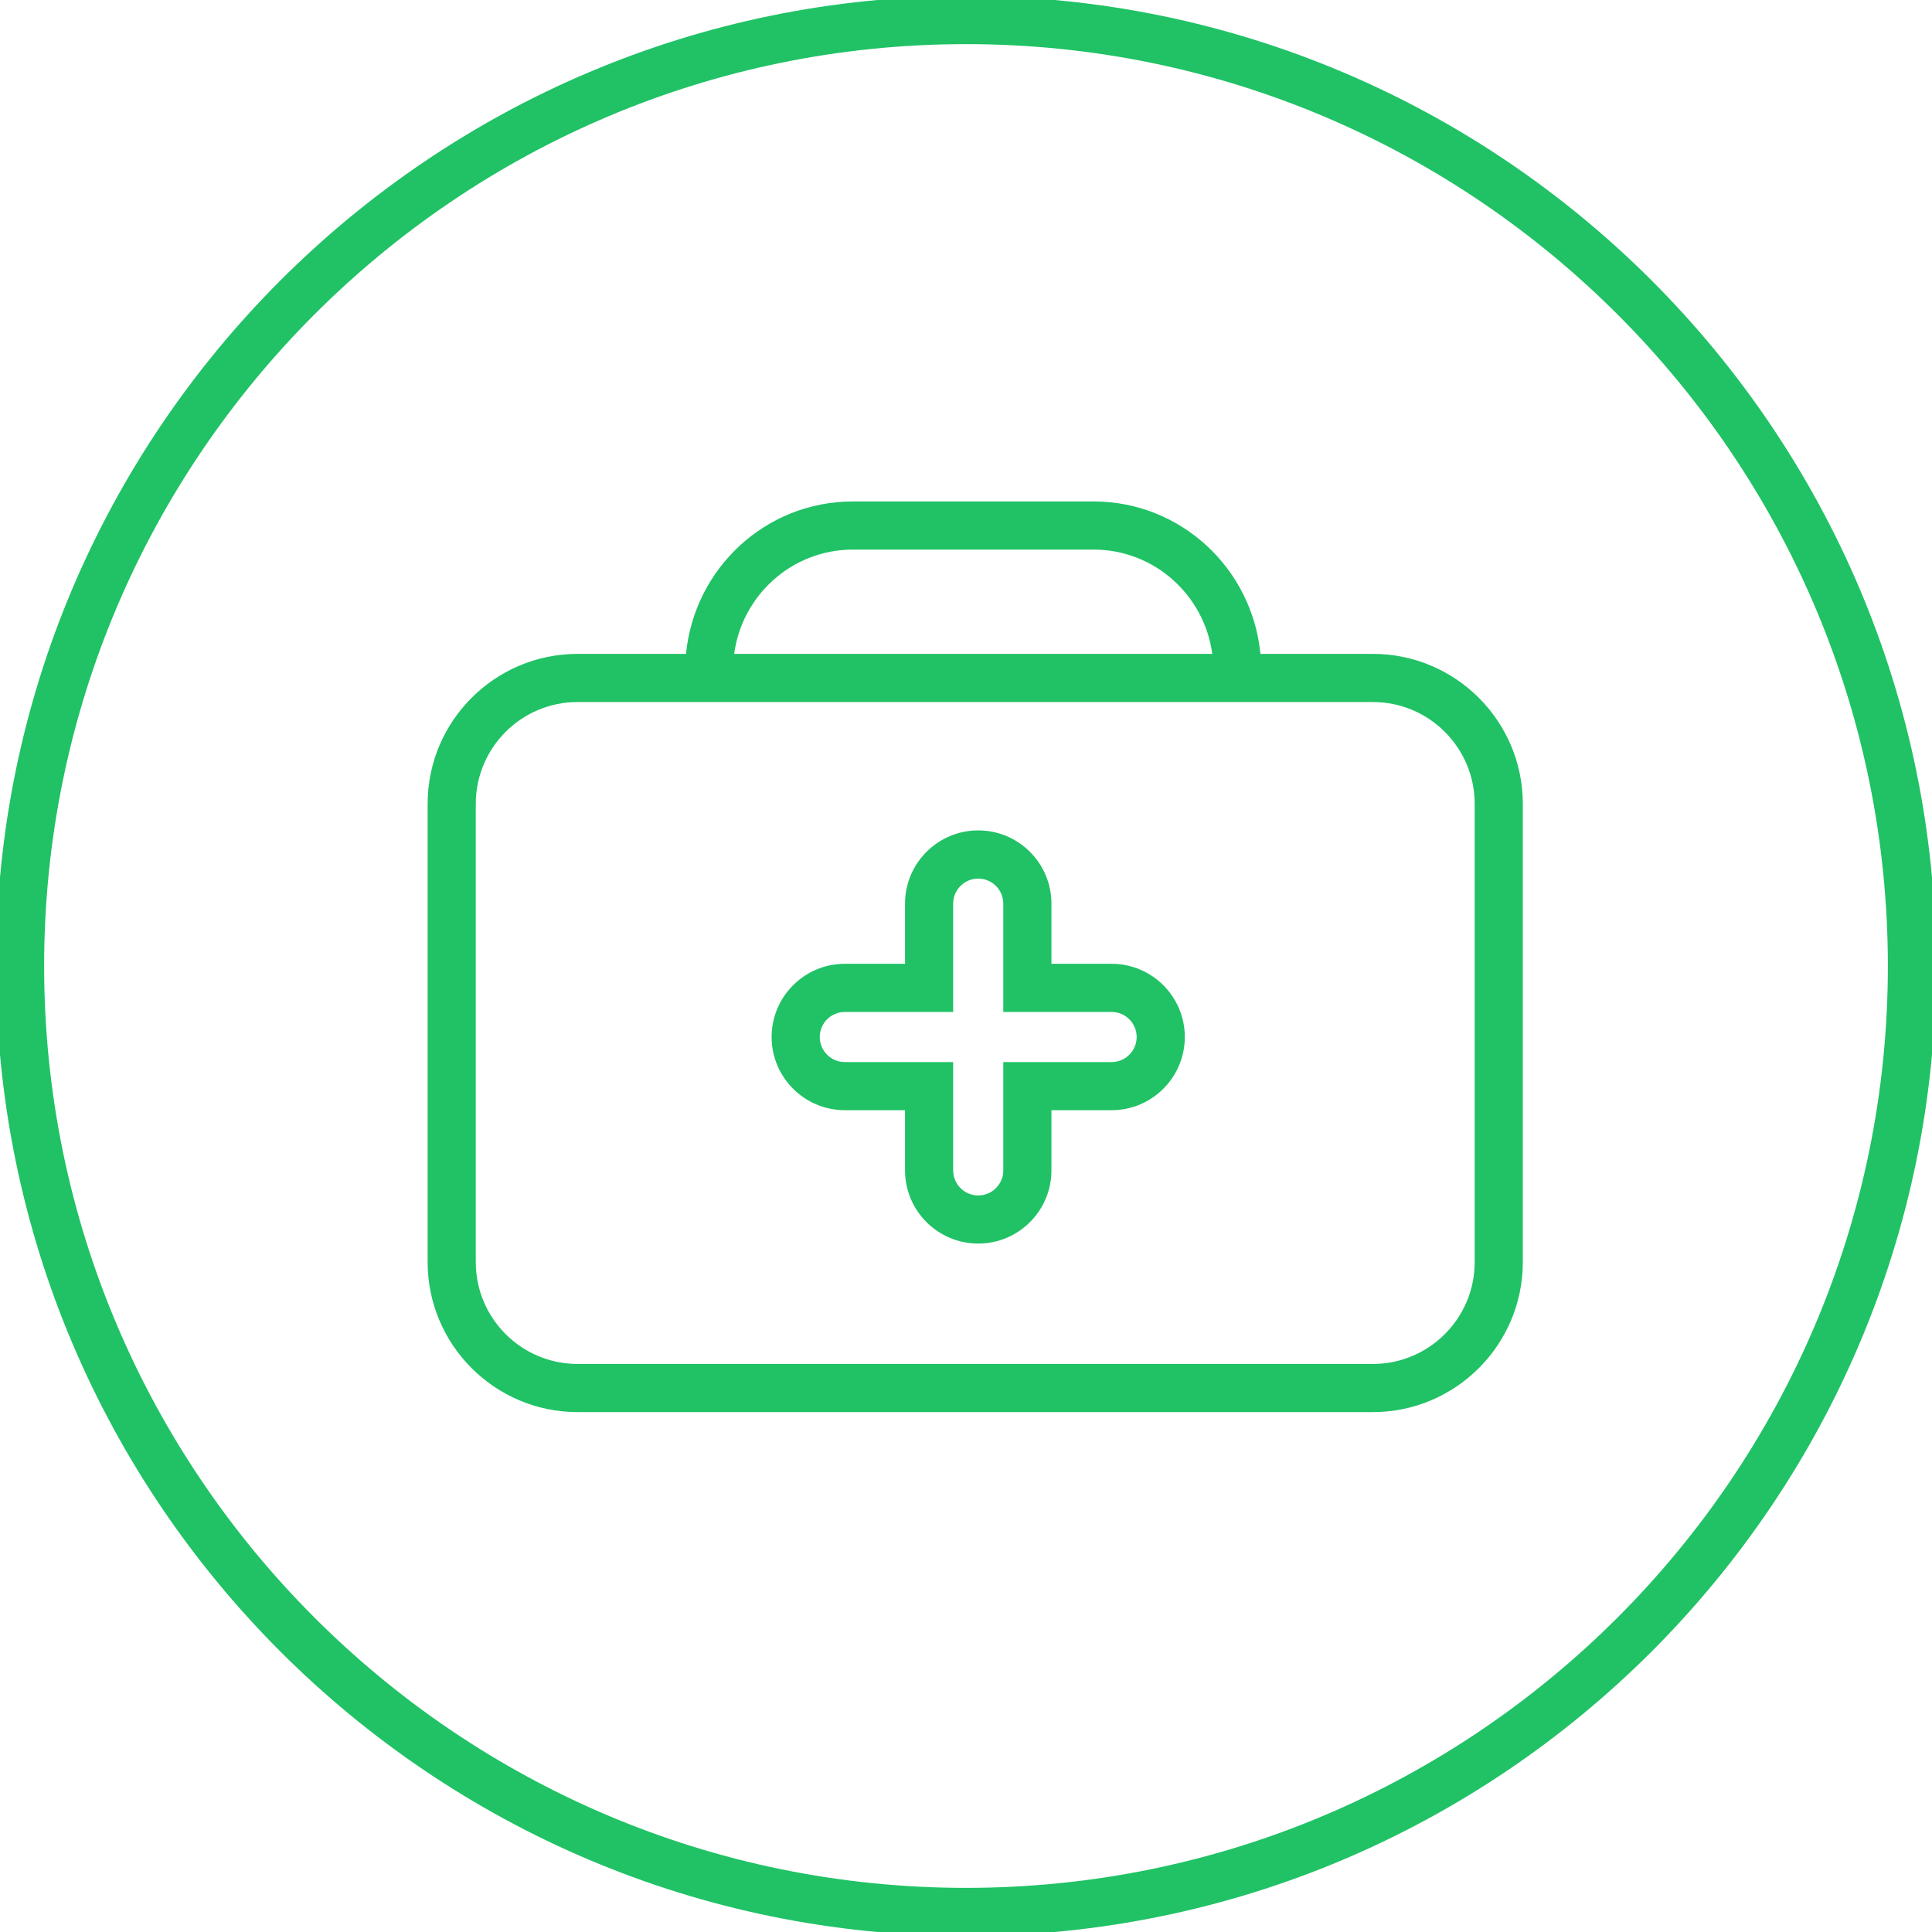
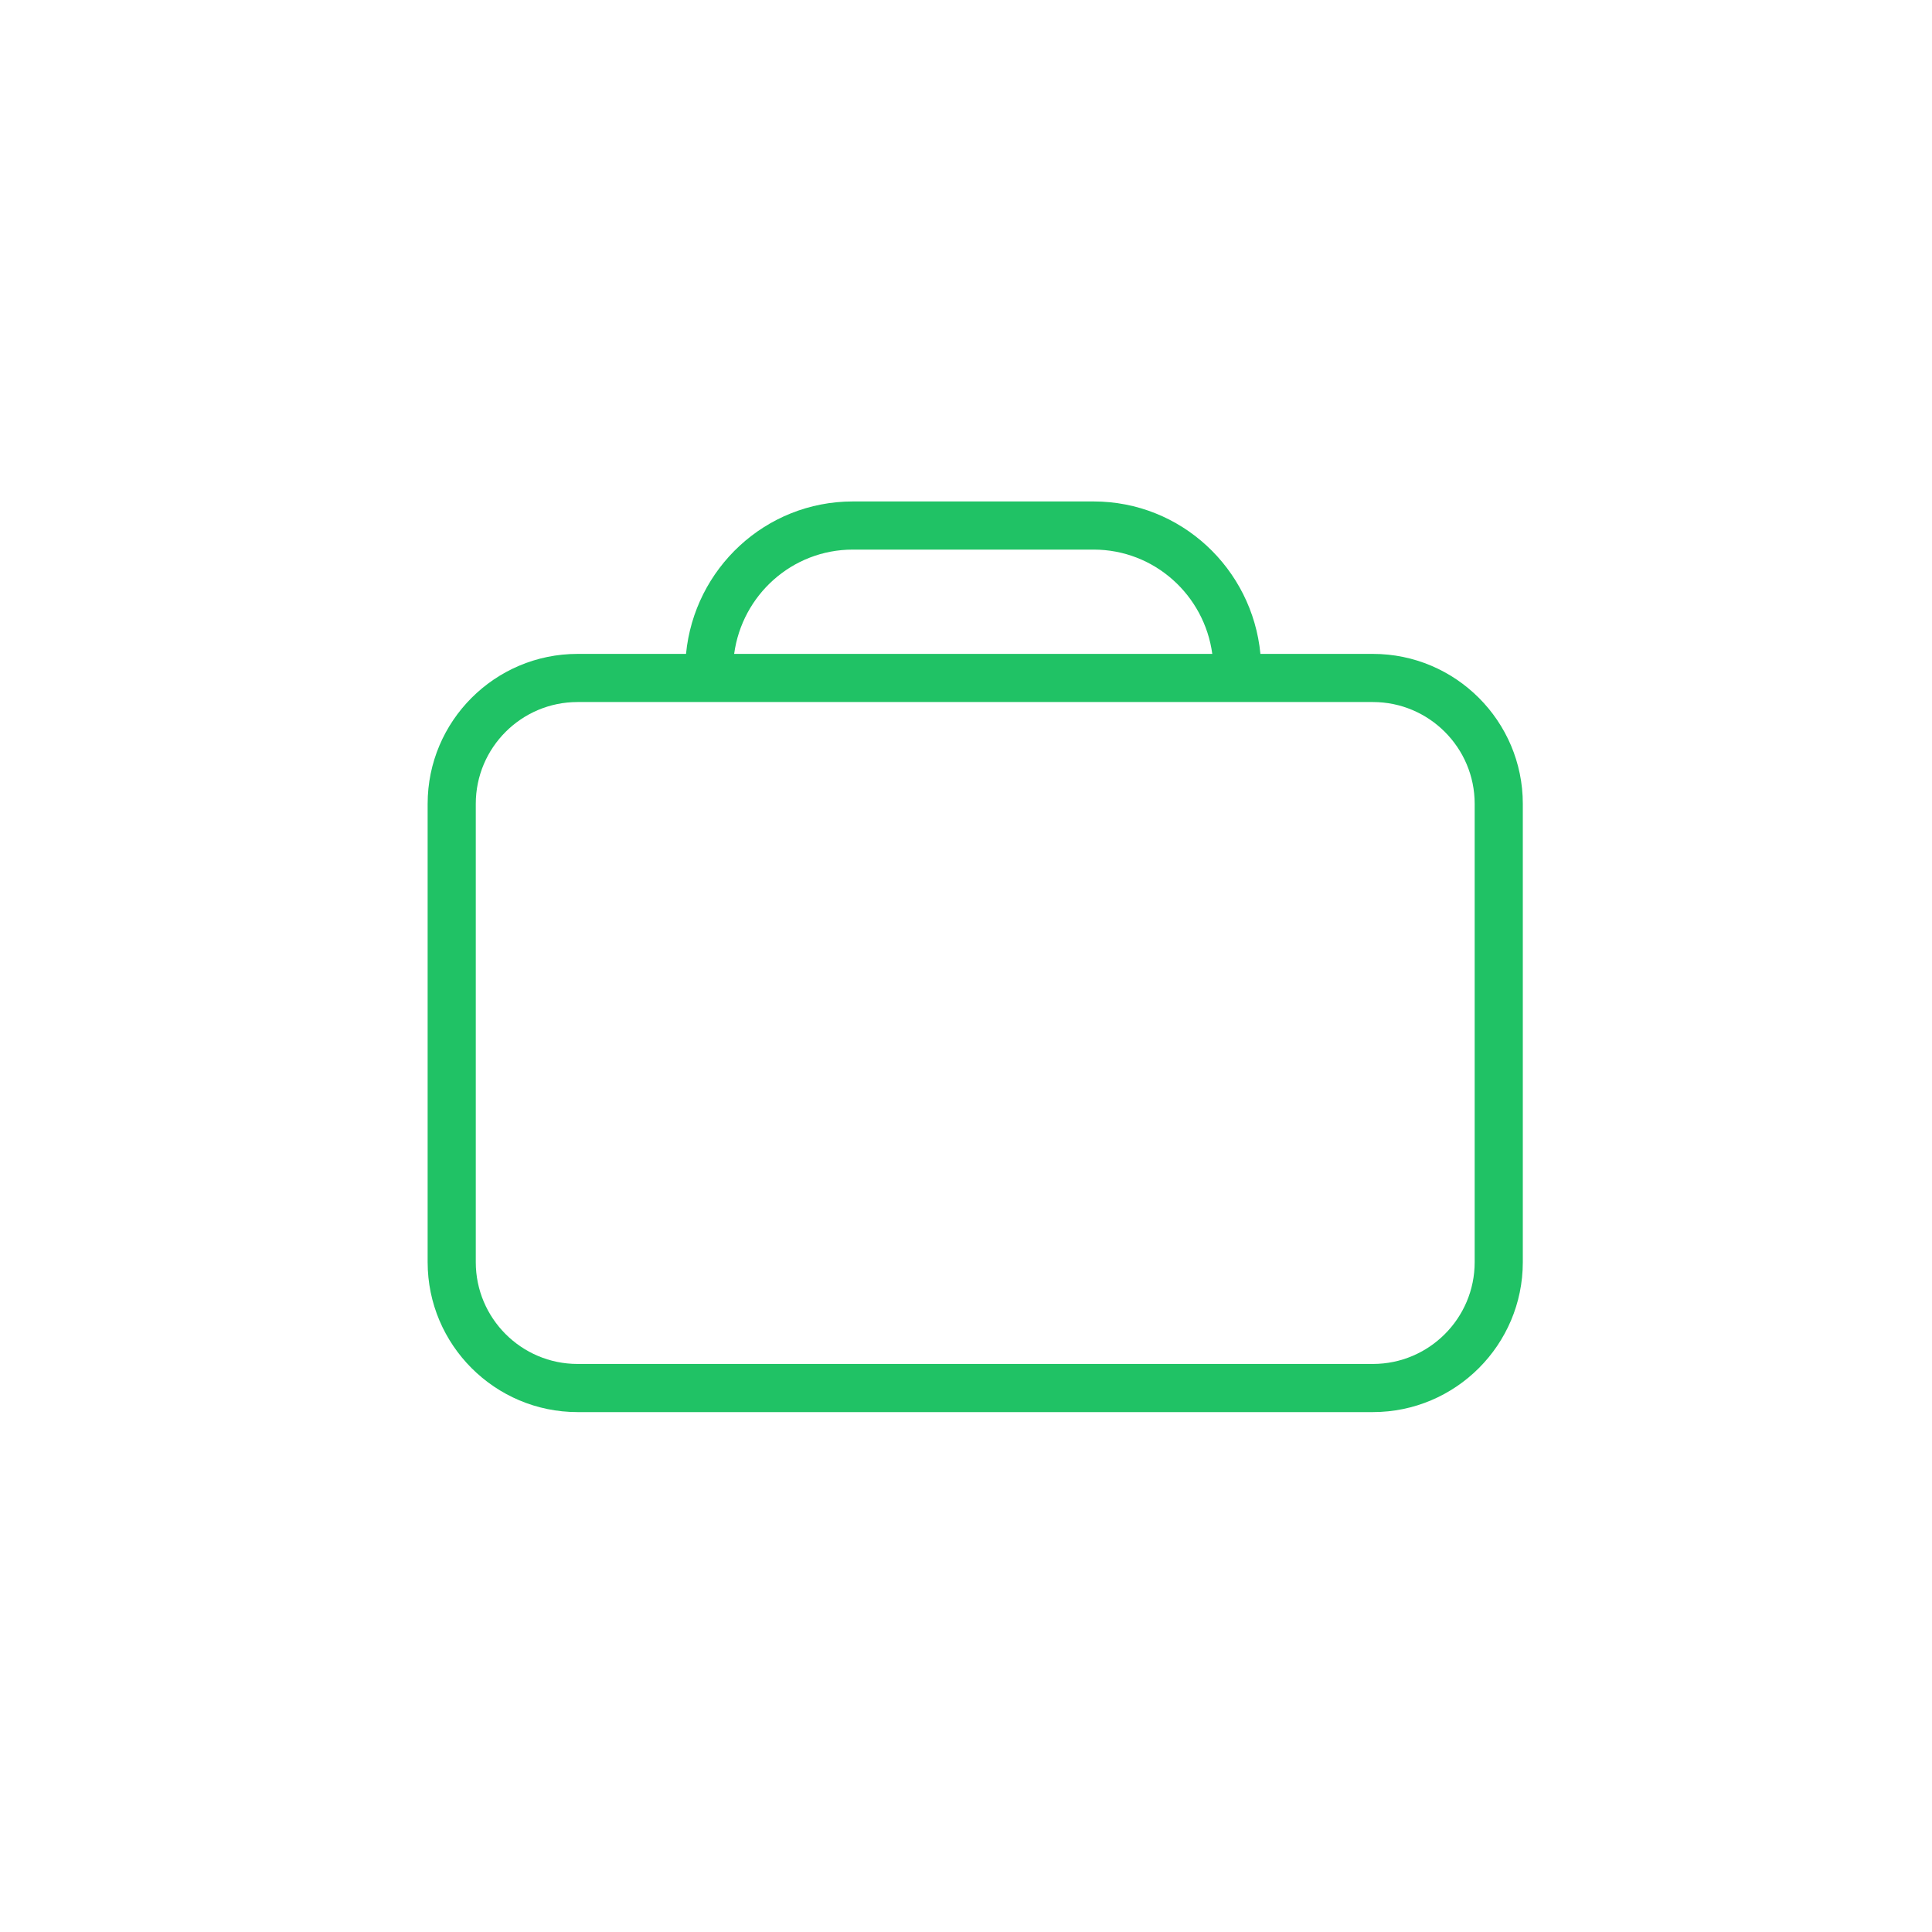
<svg xmlns="http://www.w3.org/2000/svg" version="1.1" id="Layer_1" x="0px" y="0px" width="60.2px" height="60.2px" viewBox="0 0 60.2 60.2" style="enable-background:new 0 0 60.2 60.2;" xml:space="preserve">
  <style type="text/css">
	.st0{fill:#20C265;}
</style>
  <g>
-     <path class="st0" d="M30.1-0.125C13.434-0.125-0.125,13.434-0.125,30.1c0,16.667,13.559,30.225,30.225,30.225   c16.667,0,30.225-13.559,30.225-30.225C60.325,13.434,46.766-0.125,30.1-0.125z M30.1,58.825   c-15.839,0-28.725-12.886-28.725-28.725c0-15.839,12.886-28.725,28.725-28.725c15.839,0,28.725,12.886,28.725,28.725   C58.825,45.939,45.939,58.825,30.1,58.825z" />
    <path class="st0" d="M42.779,20.375h-3.505c-0.256-2.658-2.476-4.75-5.199-4.75h-7.5c-2.724,0-4.943,2.092-5.199,4.75h-3.38   c-2.576,0-4.671,2.095-4.671,4.671v14.283c0,2.575,2.095,4.671,4.671,4.671h24.783c2.575,0,4.671-2.096,4.671-4.671V25.046   C47.45,22.47,45.354,20.375,42.779,20.375z M26.575,17.125h7.5c1.896,0,3.452,1.42,3.699,3.25H22.876   C23.123,18.545,24.678,17.125,26.575,17.125z M45.95,39.329c0,1.748-1.423,3.171-3.171,3.171H17.996   c-1.749,0-3.171-1.423-3.171-3.171V25.046c0-1.749,1.422-3.171,3.171-3.171h24.783c1.748,0,3.171,1.422,3.171,3.171V39.329z" />
-     <path class="st0" d="M34.637,30.031h-1.875v-1.875c0-1.258-1.023-2.281-2.281-2.281S28.2,26.898,28.2,28.156v1.875h-1.875   c-1.258,0-2.282,1.023-2.282,2.281s1.023,2.281,2.282,2.281H28.2v1.875c0,1.258,1.023,2.281,2.281,2.281s2.281-1.023,2.281-2.281   v-1.875h1.875c1.258,0,2.281-1.023,2.281-2.281S35.895,30.031,34.637,30.031z M34.637,33.094h-3.375v3.375   c0,0.431-0.351,0.781-0.781,0.781S29.7,36.899,29.7,36.469v-3.375h-3.375c-0.431,0-0.782-0.351-0.782-0.781   s0.351-0.781,0.782-0.781H29.7v-3.375c0-0.431,0.351-0.781,0.781-0.781s0.781,0.351,0.781,0.781v3.375h3.375   c0.431,0,0.781,0.351,0.781,0.781S35.068,33.094,34.637,33.094z" />
  </g>
</svg>